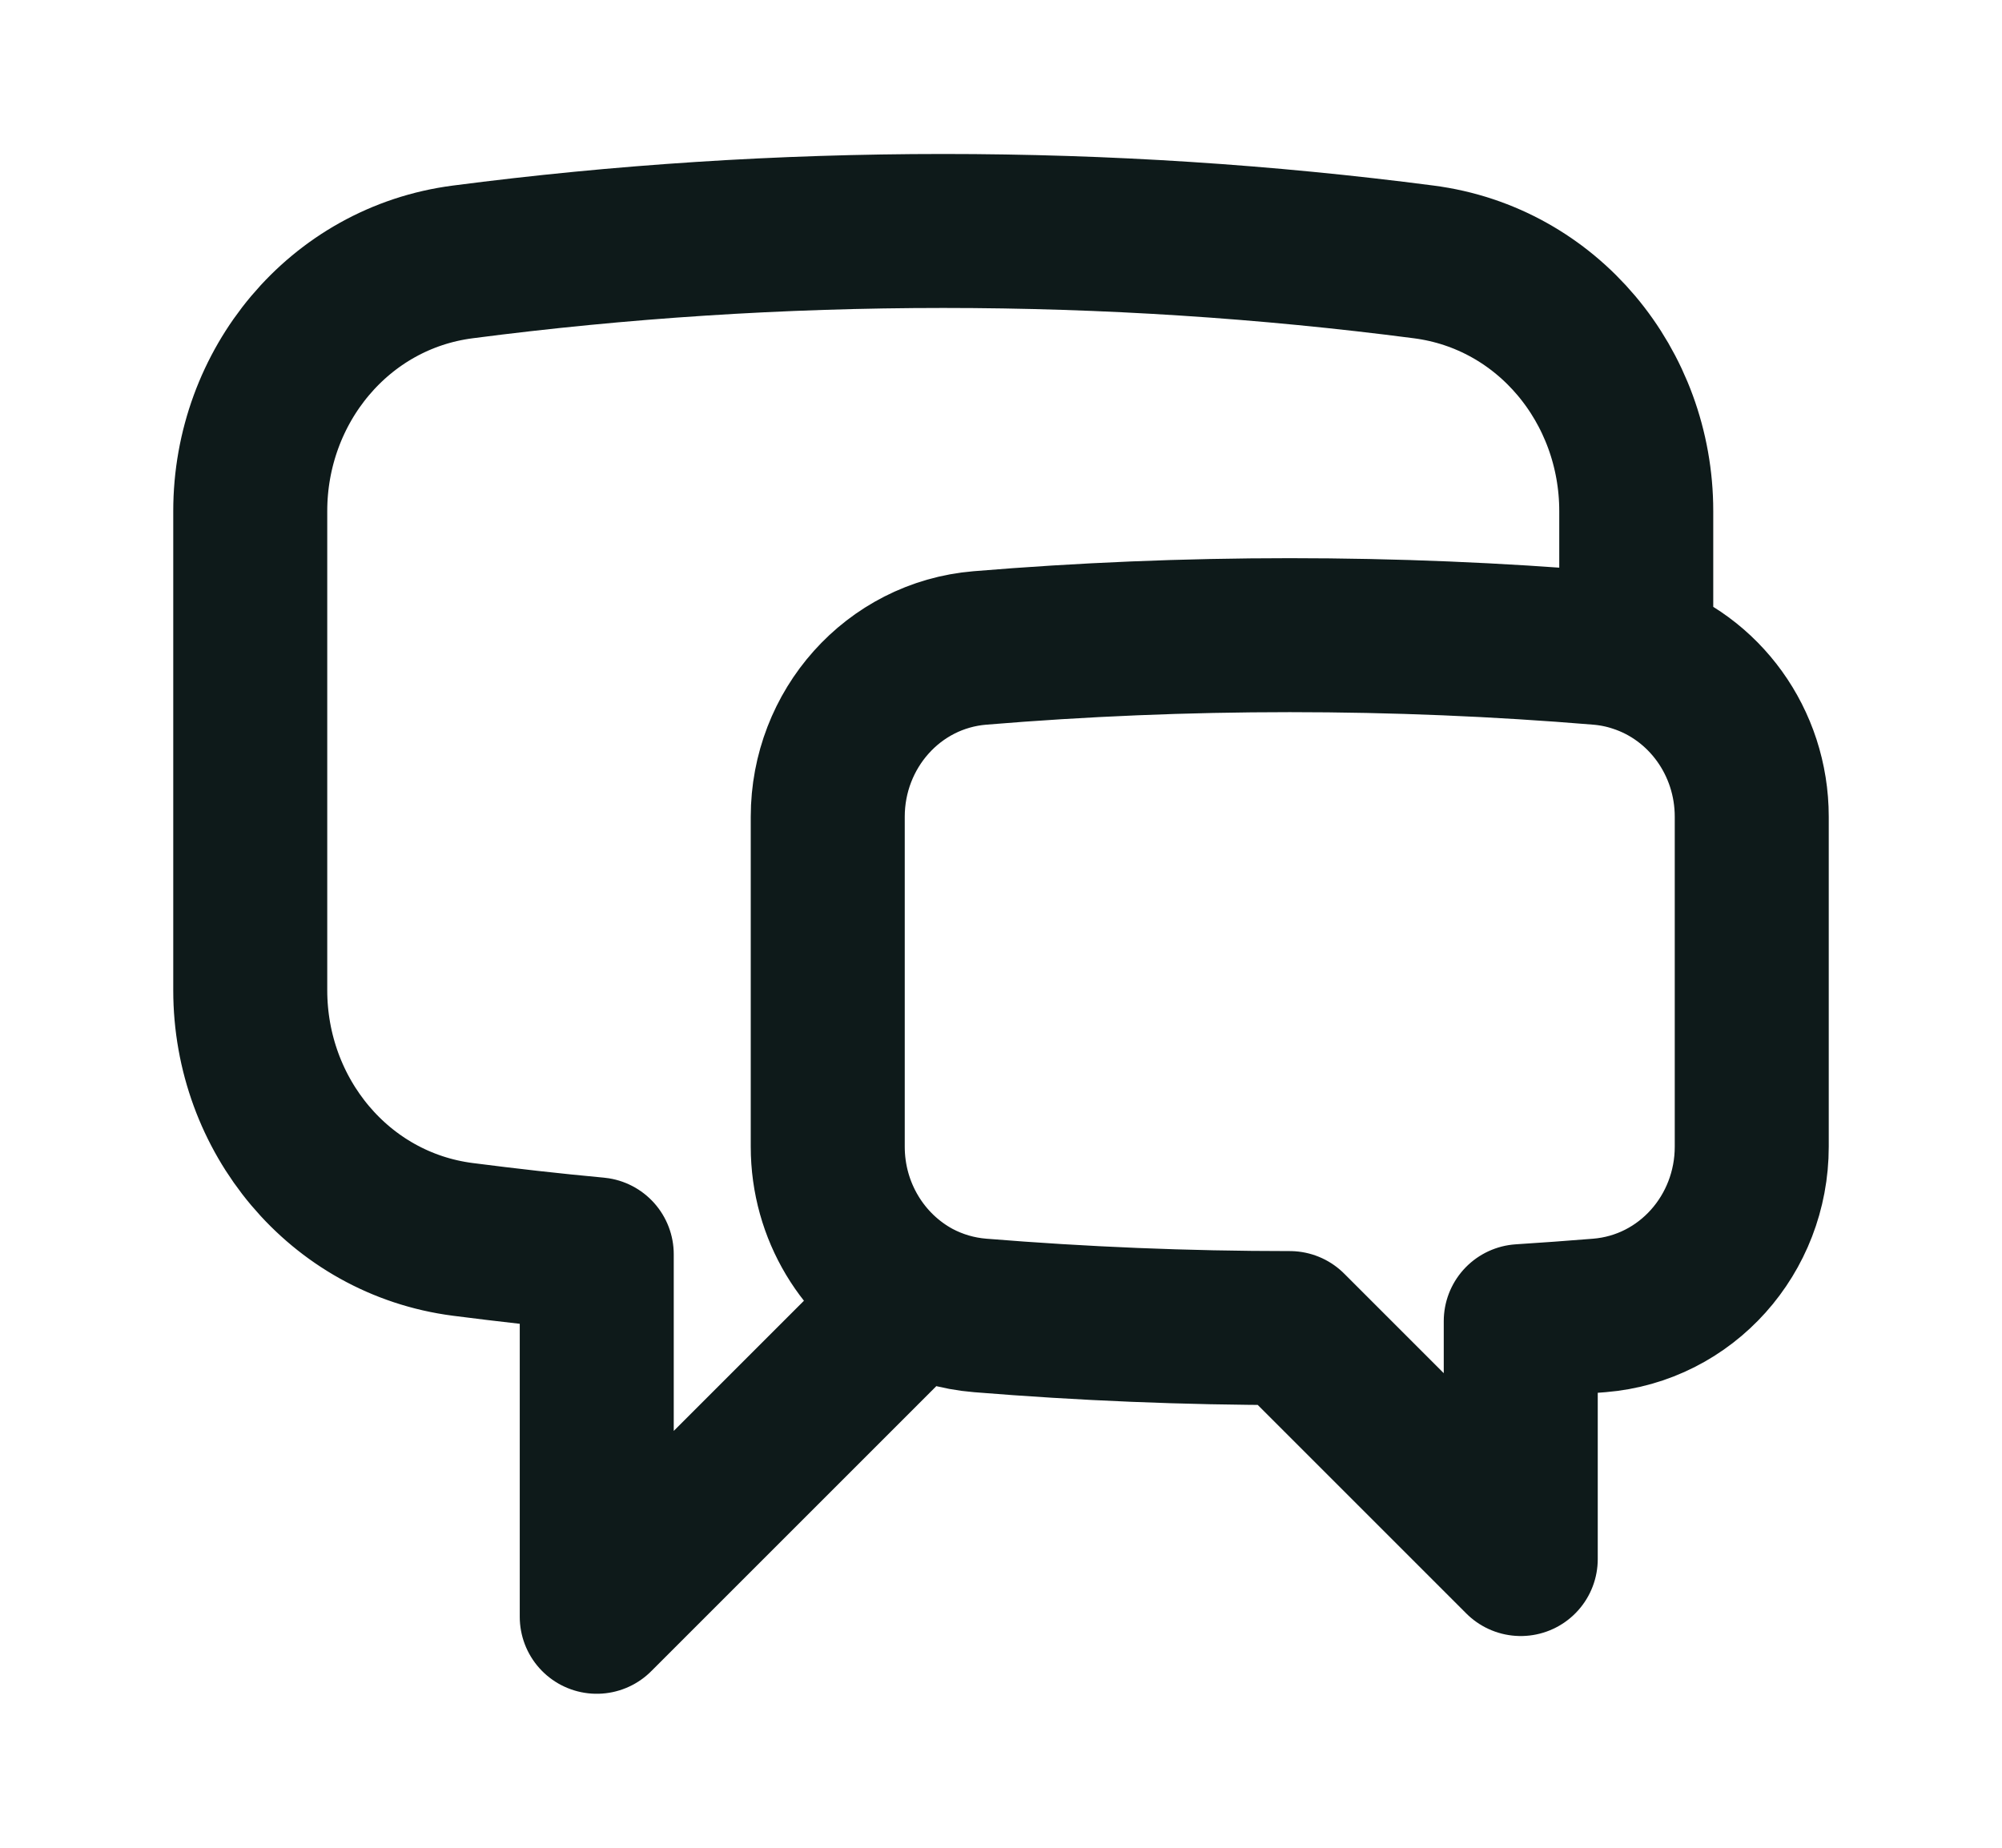
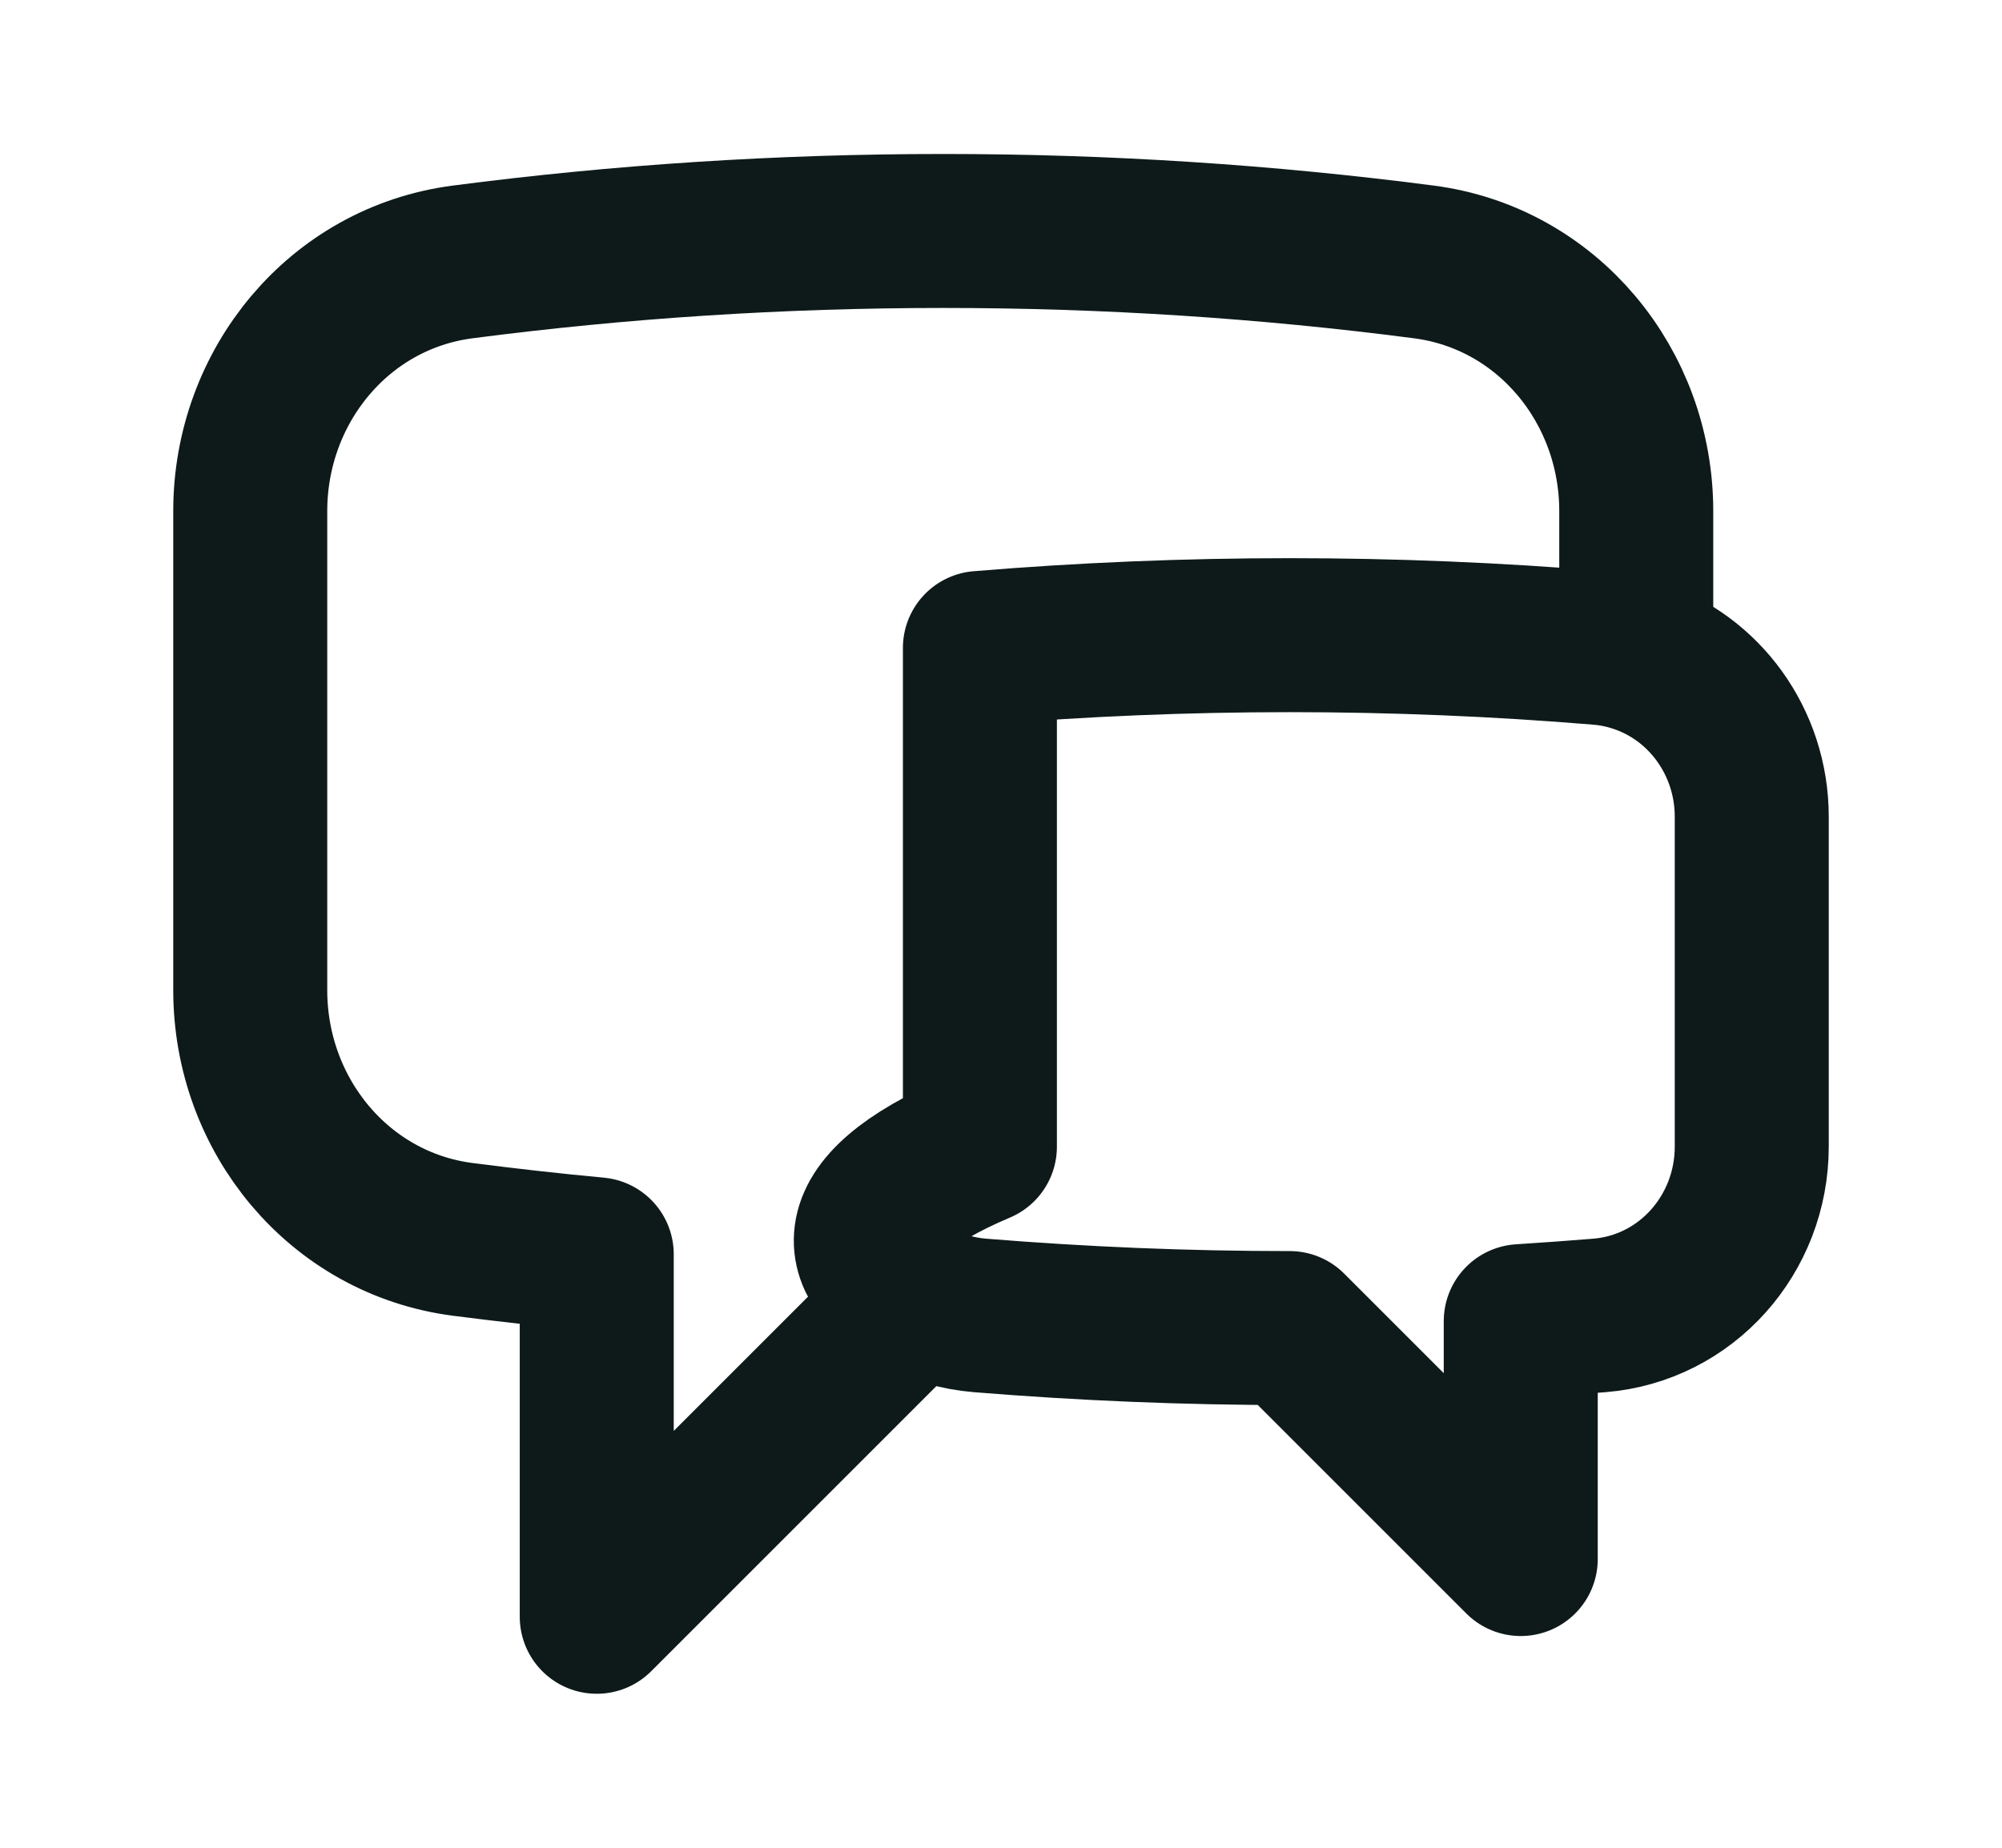
<svg xmlns="http://www.w3.org/2000/svg" width="13" height="12" viewBox="0 0 13 12" fill="none">
-   <path d="M10.625 4.256C11.067 4.398 11.375 4.82 11.375 5.304V7.447C11.375 8.015 10.951 8.497 10.385 8.543C10.215 8.557 10.045 8.569 9.875 8.58V10.125L8.375 8.625C7.698 8.625 7.028 8.597 6.365 8.543C6.216 8.531 6.077 8.489 5.952 8.423M10.625 4.256C10.549 4.231 10.47 4.215 10.387 4.208C9.724 4.153 9.053 4.125 8.375 4.125C7.697 4.125 7.026 4.153 6.363 4.208C5.798 4.255 5.375 4.737 5.375 5.304V7.447C5.375 7.866 5.605 8.237 5.952 8.423M10.625 4.256V3.319C10.625 2.508 10.049 1.805 9.245 1.701C8.224 1.568 7.183 1.5 6.125 1.5C5.068 1.5 4.026 1.568 3.005 1.701C2.201 1.805 1.625 2.508 1.625 3.319V6.431C1.625 7.242 2.201 7.945 3.005 8.049C3.293 8.086 3.583 8.119 3.875 8.146V10.5L5.952 8.423" stroke="#0E1A1A" stroke-linecap="round" stroke-linejoin="round" />
+   <path d="M10.625 4.256C11.067 4.398 11.375 4.82 11.375 5.304V7.447C11.375 8.015 10.951 8.497 10.385 8.543C10.215 8.557 10.045 8.569 9.875 8.58V10.125L8.375 8.625C7.698 8.625 7.028 8.597 6.365 8.543C6.216 8.531 6.077 8.489 5.952 8.423M10.625 4.256C10.549 4.231 10.47 4.215 10.387 4.208C9.724 4.153 9.053 4.125 8.375 4.125C7.697 4.125 7.026 4.153 6.363 4.208V7.447C5.375 7.866 5.605 8.237 5.952 8.423M10.625 4.256V3.319C10.625 2.508 10.049 1.805 9.245 1.701C8.224 1.568 7.183 1.5 6.125 1.5C5.068 1.5 4.026 1.568 3.005 1.701C2.201 1.805 1.625 2.508 1.625 3.319V6.431C1.625 7.242 2.201 7.945 3.005 8.049C3.293 8.086 3.583 8.119 3.875 8.146V10.5L5.952 8.423" stroke="#0E1A1A" stroke-linecap="round" stroke-linejoin="round" />
</svg>